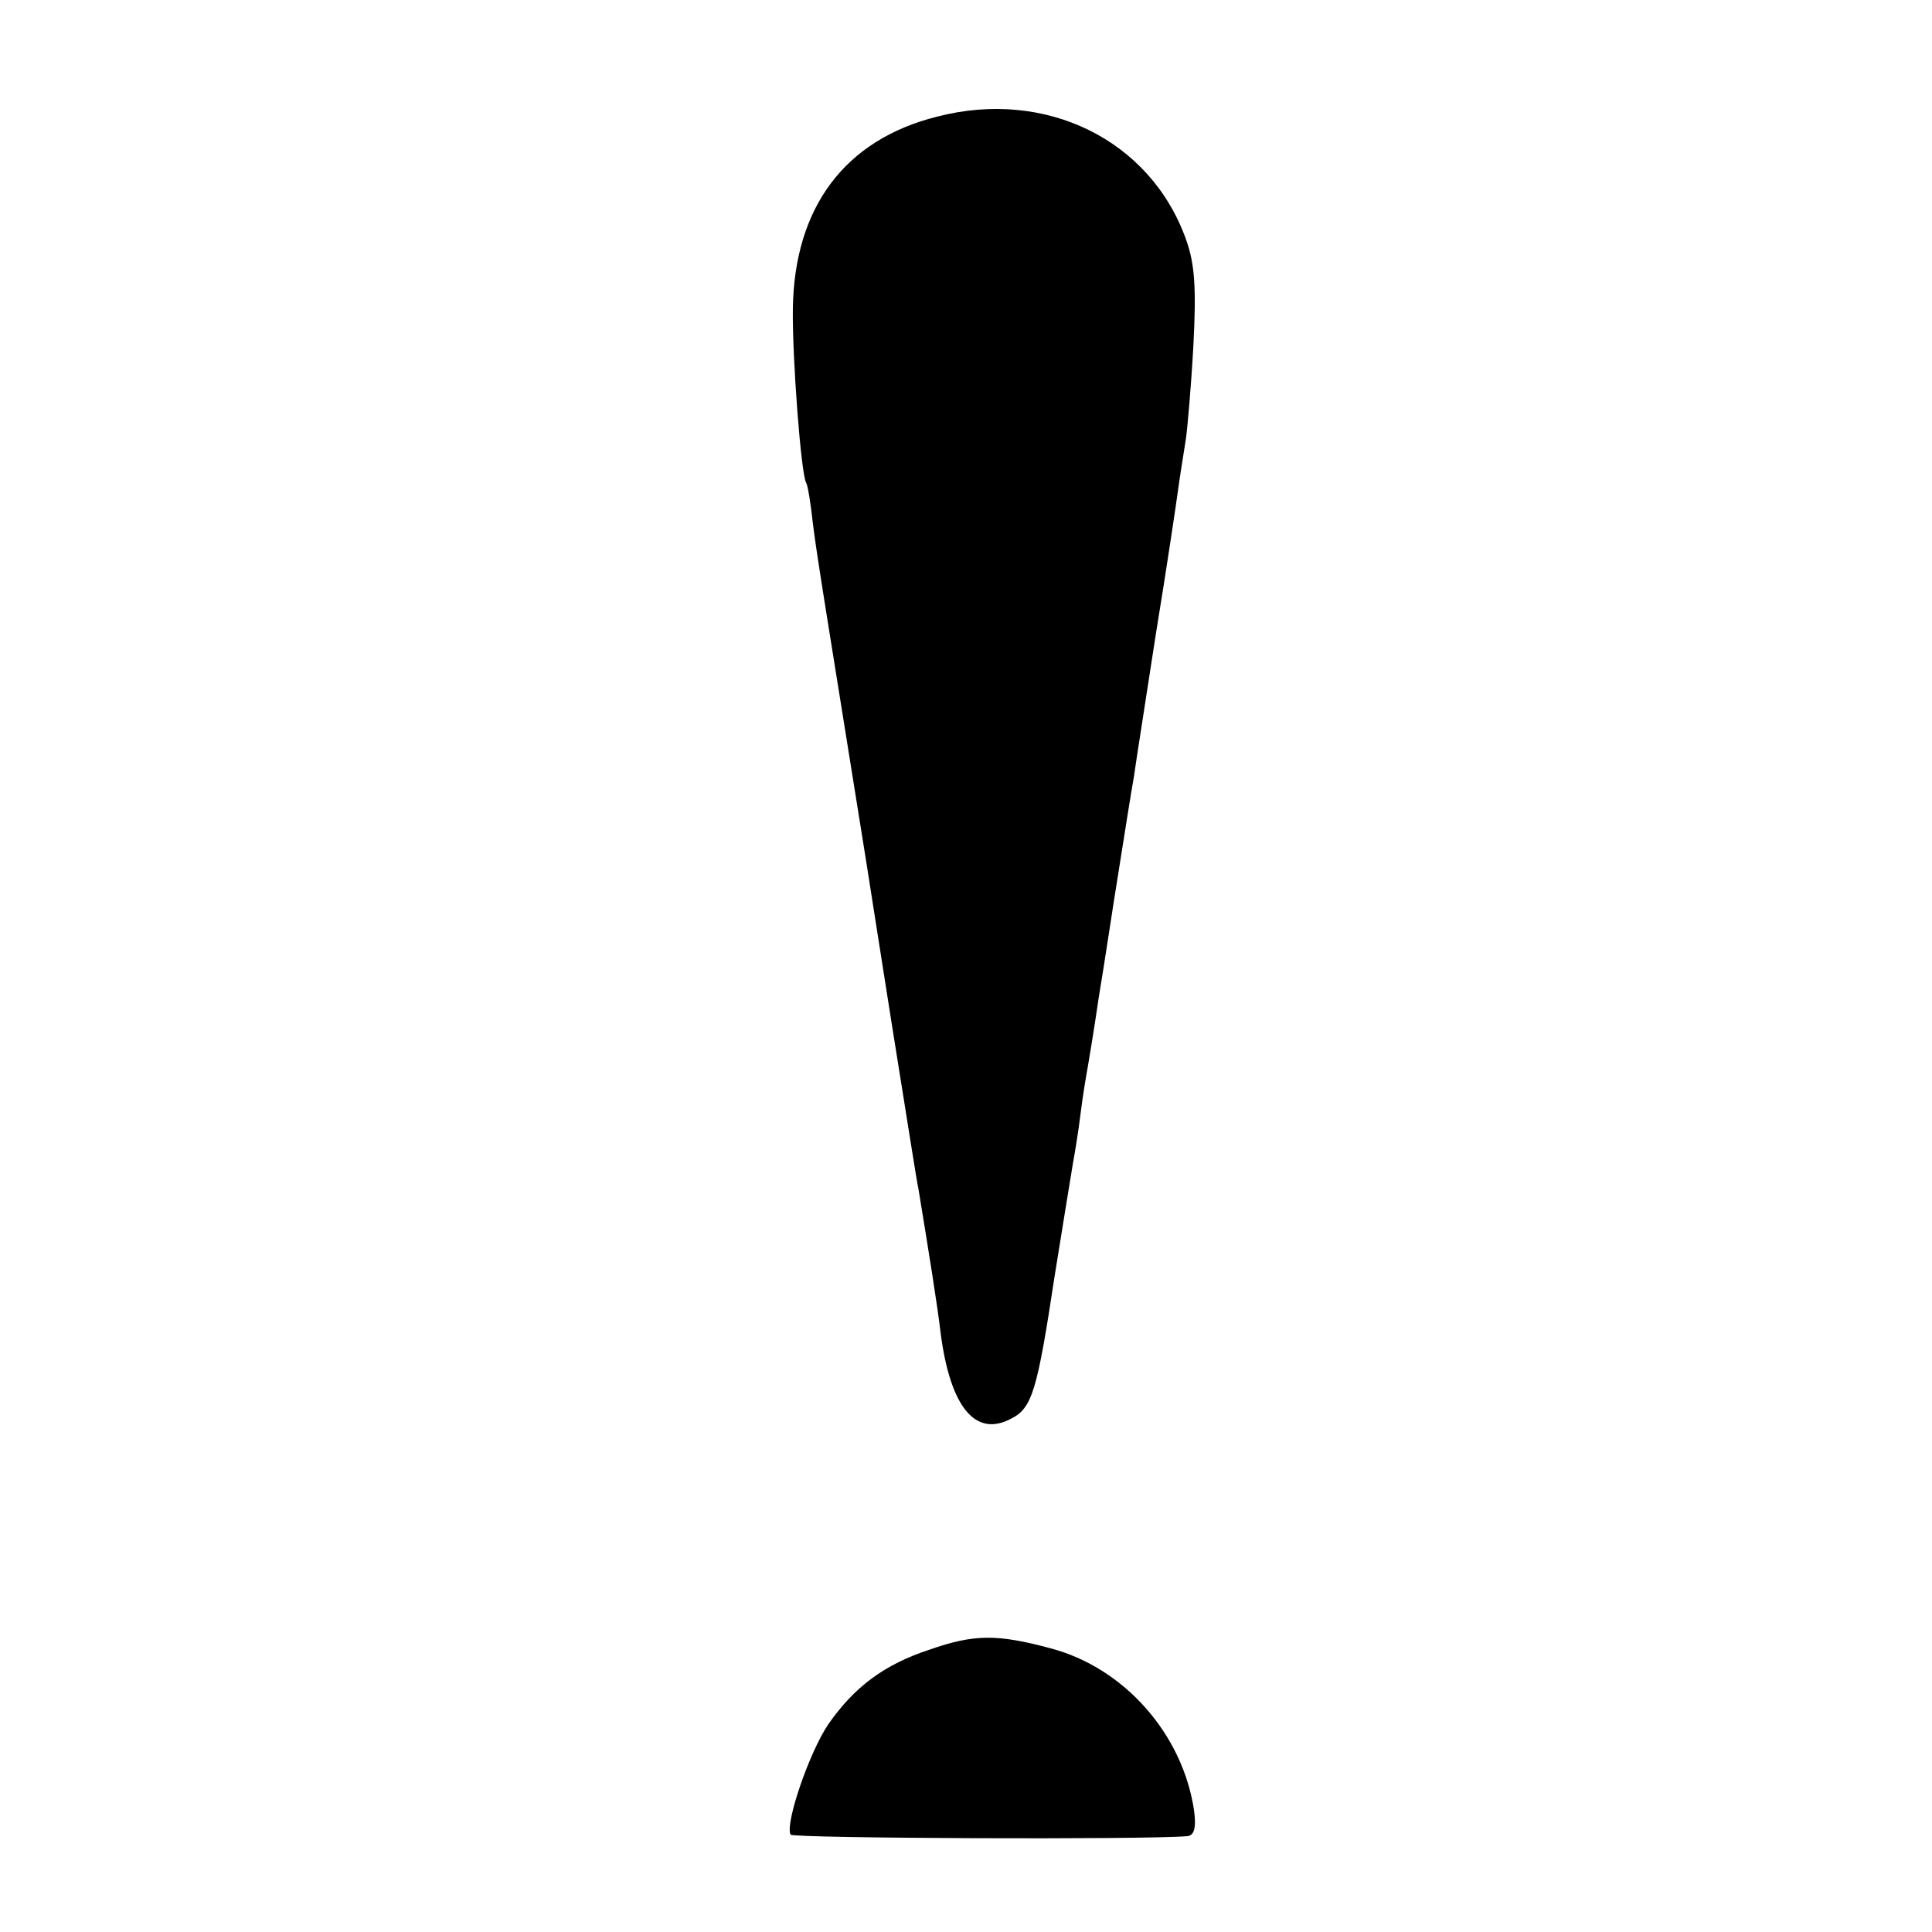
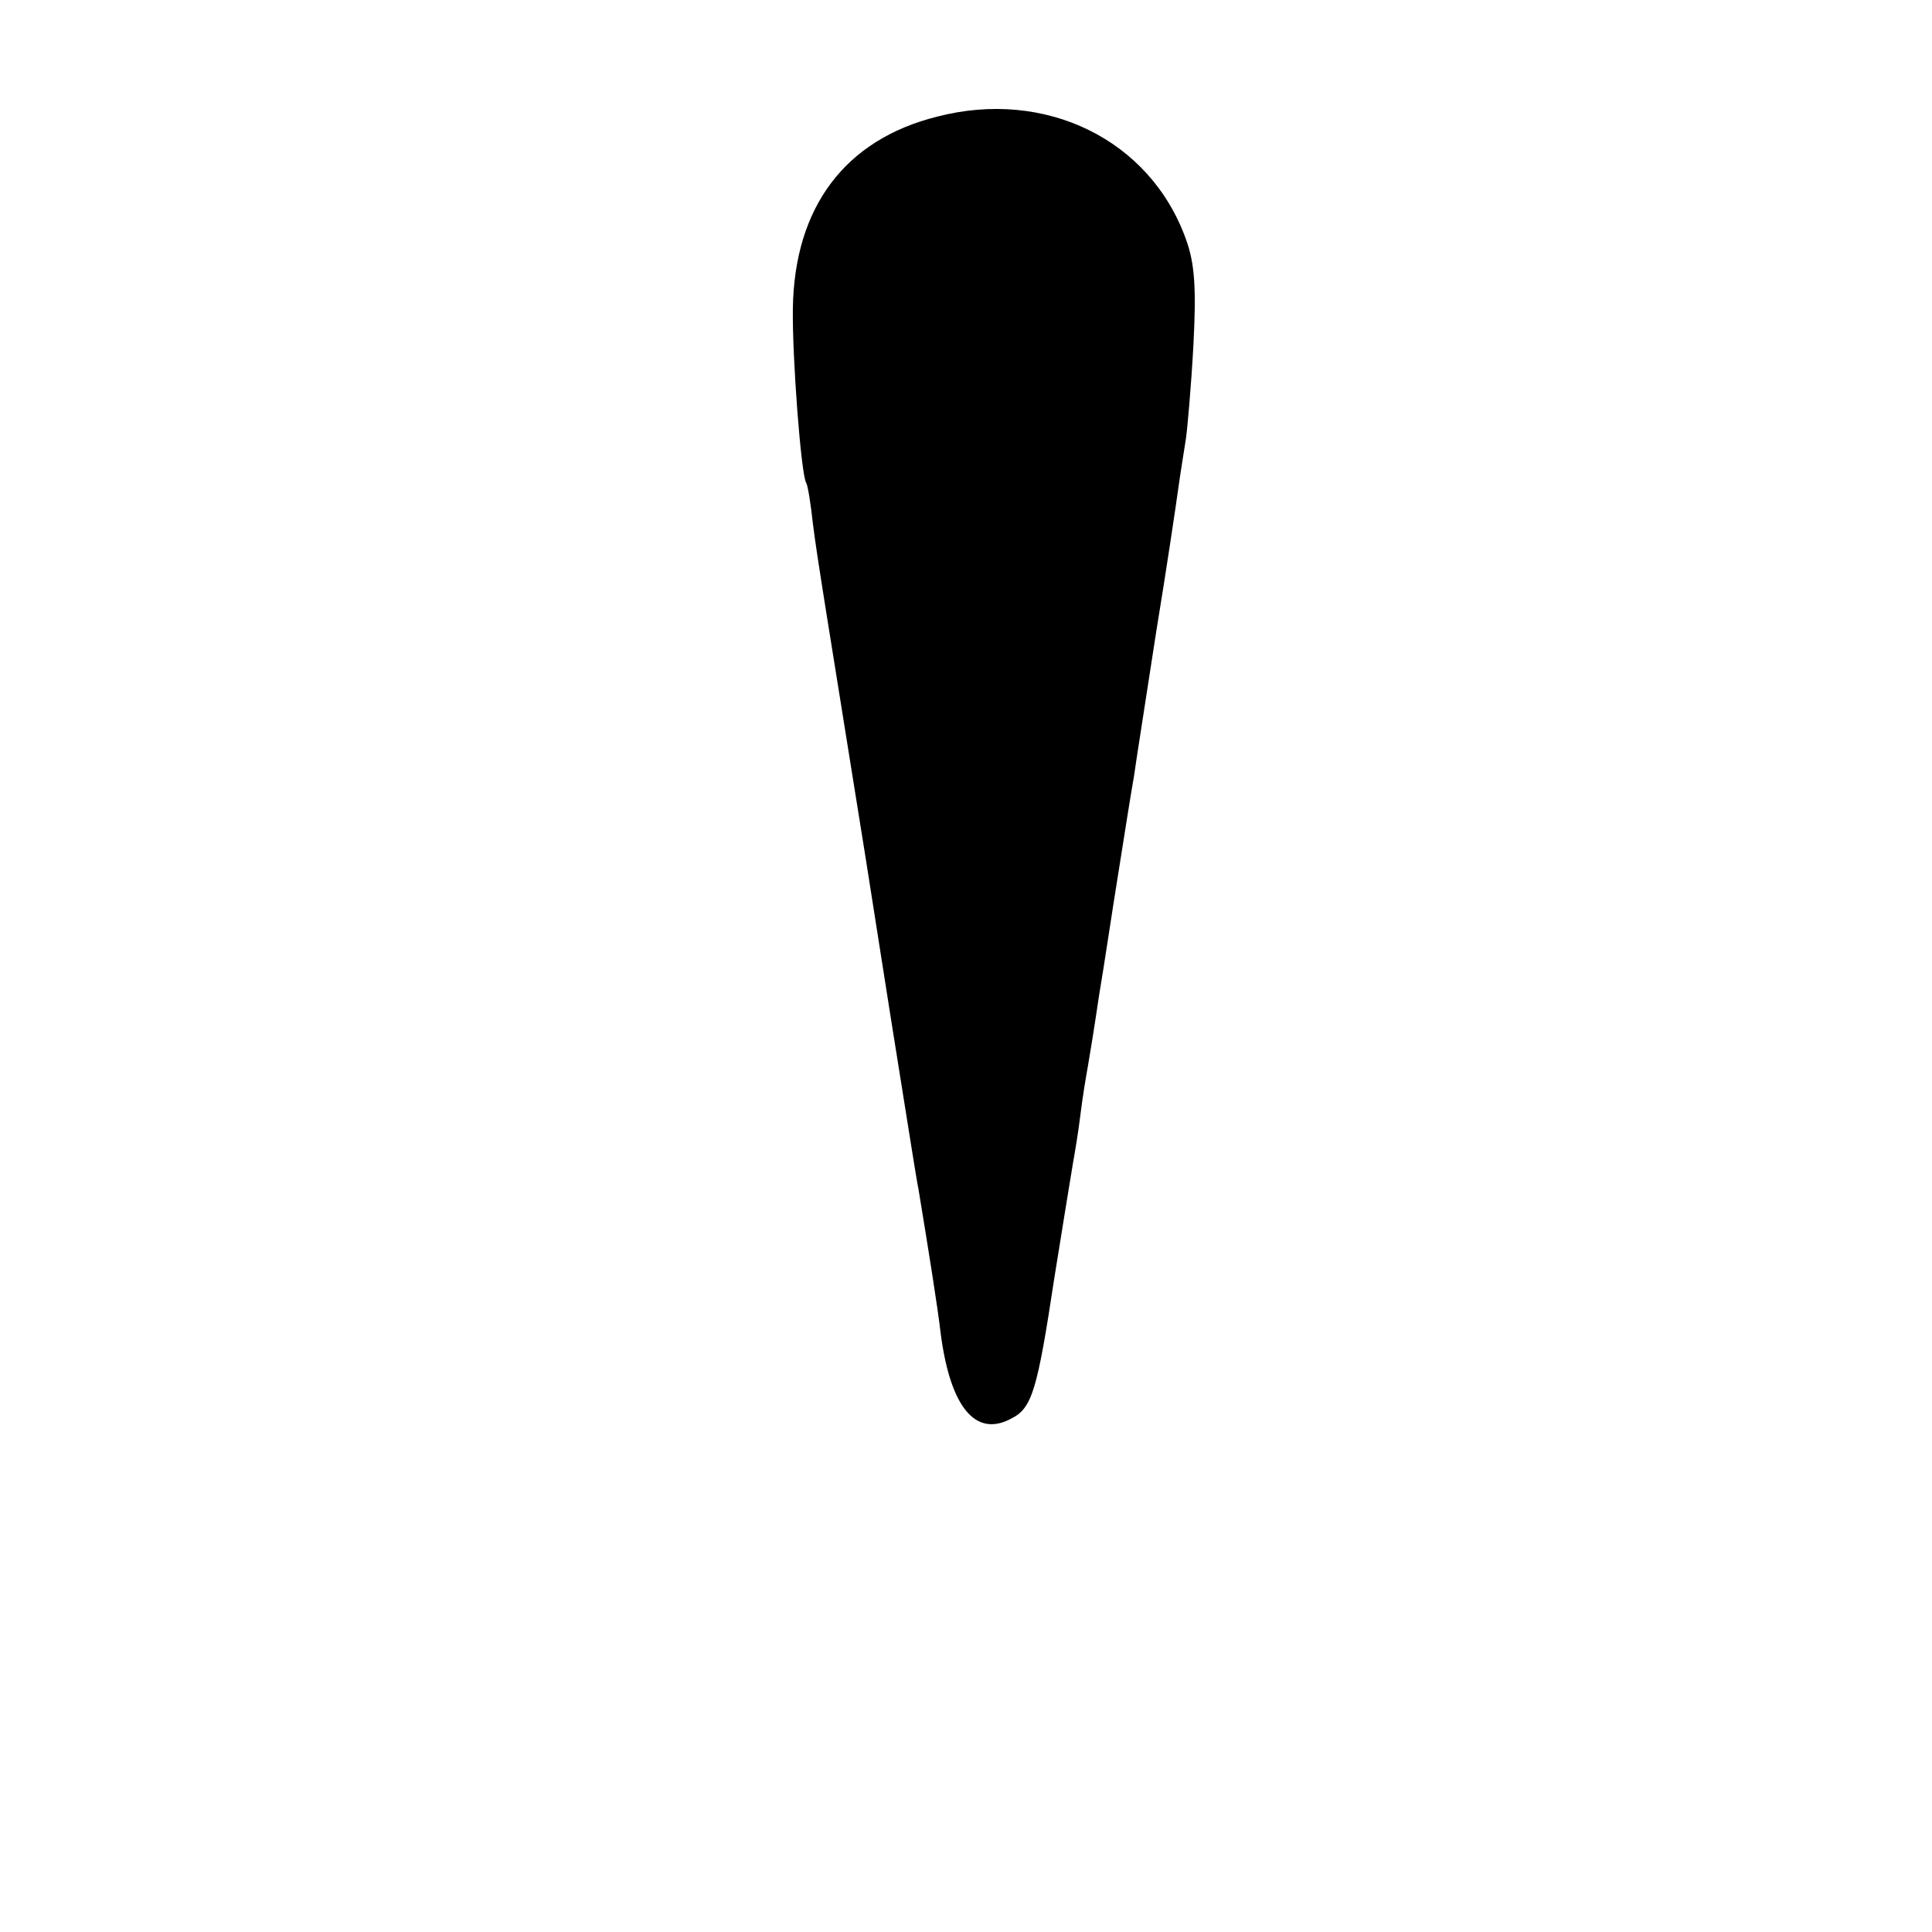
<svg xmlns="http://www.w3.org/2000/svg" version="1.0" width="260pt" height="260pt" viewBox="0 0 260 260" preserveAspectRatio="xMidYMid meet">
  <g transform="translate(0,260) scale(0.1,-0.1)" fill="#000000" stroke="none">
-     <path d="M1261 2443 c-124 -31 -192 -122 -194 -258 -1 -65 11 -224 18 -235 2 -3 6 -27 9 -55 6 -48 19 -125 71 -450 13 -82 33 -211 45 -285 12 -74 23 -146 26 -160 14 -85 26 -160 30 -195 13 -99 47 -140 95 -114 28 14 35 38 58 190 12 74 23 143 25 154 2 11 7 40 10 65 3 25 8 54 10 65 2 11 9 54 15 95 7 41 18 116 26 165 8 50 17 108 21 130 3 22 17 110 30 195 14 85 27 173 30 195 3 22 8 51 10 65 2 14 7 70 10 125 4 77 2 110 -10 143 -48 134 -189 203 -335 165z" />
-     <path d="M1251 380 c-61 -20 -101 -50 -136 -100 -26 -38 -59 -135 -51 -149 3 -5 479 -7 534 -2 9 1 12 11 9 34 -15 103 -94 193 -194 219 -71 19 -102 19 -162 -2z" />
+     <path d="M1261 2443 c-124 -31 -192 -122 -194 -258 -1 -65 11 -224 18 -235 2 -3 6 -27 9 -55 6 -48 19 -125 71 -450 13 -82 33 -211 45 -285 12 -74 23 -146 26 -160 14 -85 26 -160 30 -195 13 -99 47 -140 95 -114 28 14 35 38 58 190 12 74 23 143 25 154 2 11 7 40 10 65 3 25 8 54 10 65 2 11 9 54 15 95 7 41 18 116 26 165 8 50 17 108 21 130 3 22 17 110 30 195 14 85 27 173 30 195 3 22 8 51 10 65 2 14 7 70 10 125 4 77 2 110 -10 143 -48 134 -189 203 -335 165" />
  </g>
</svg>